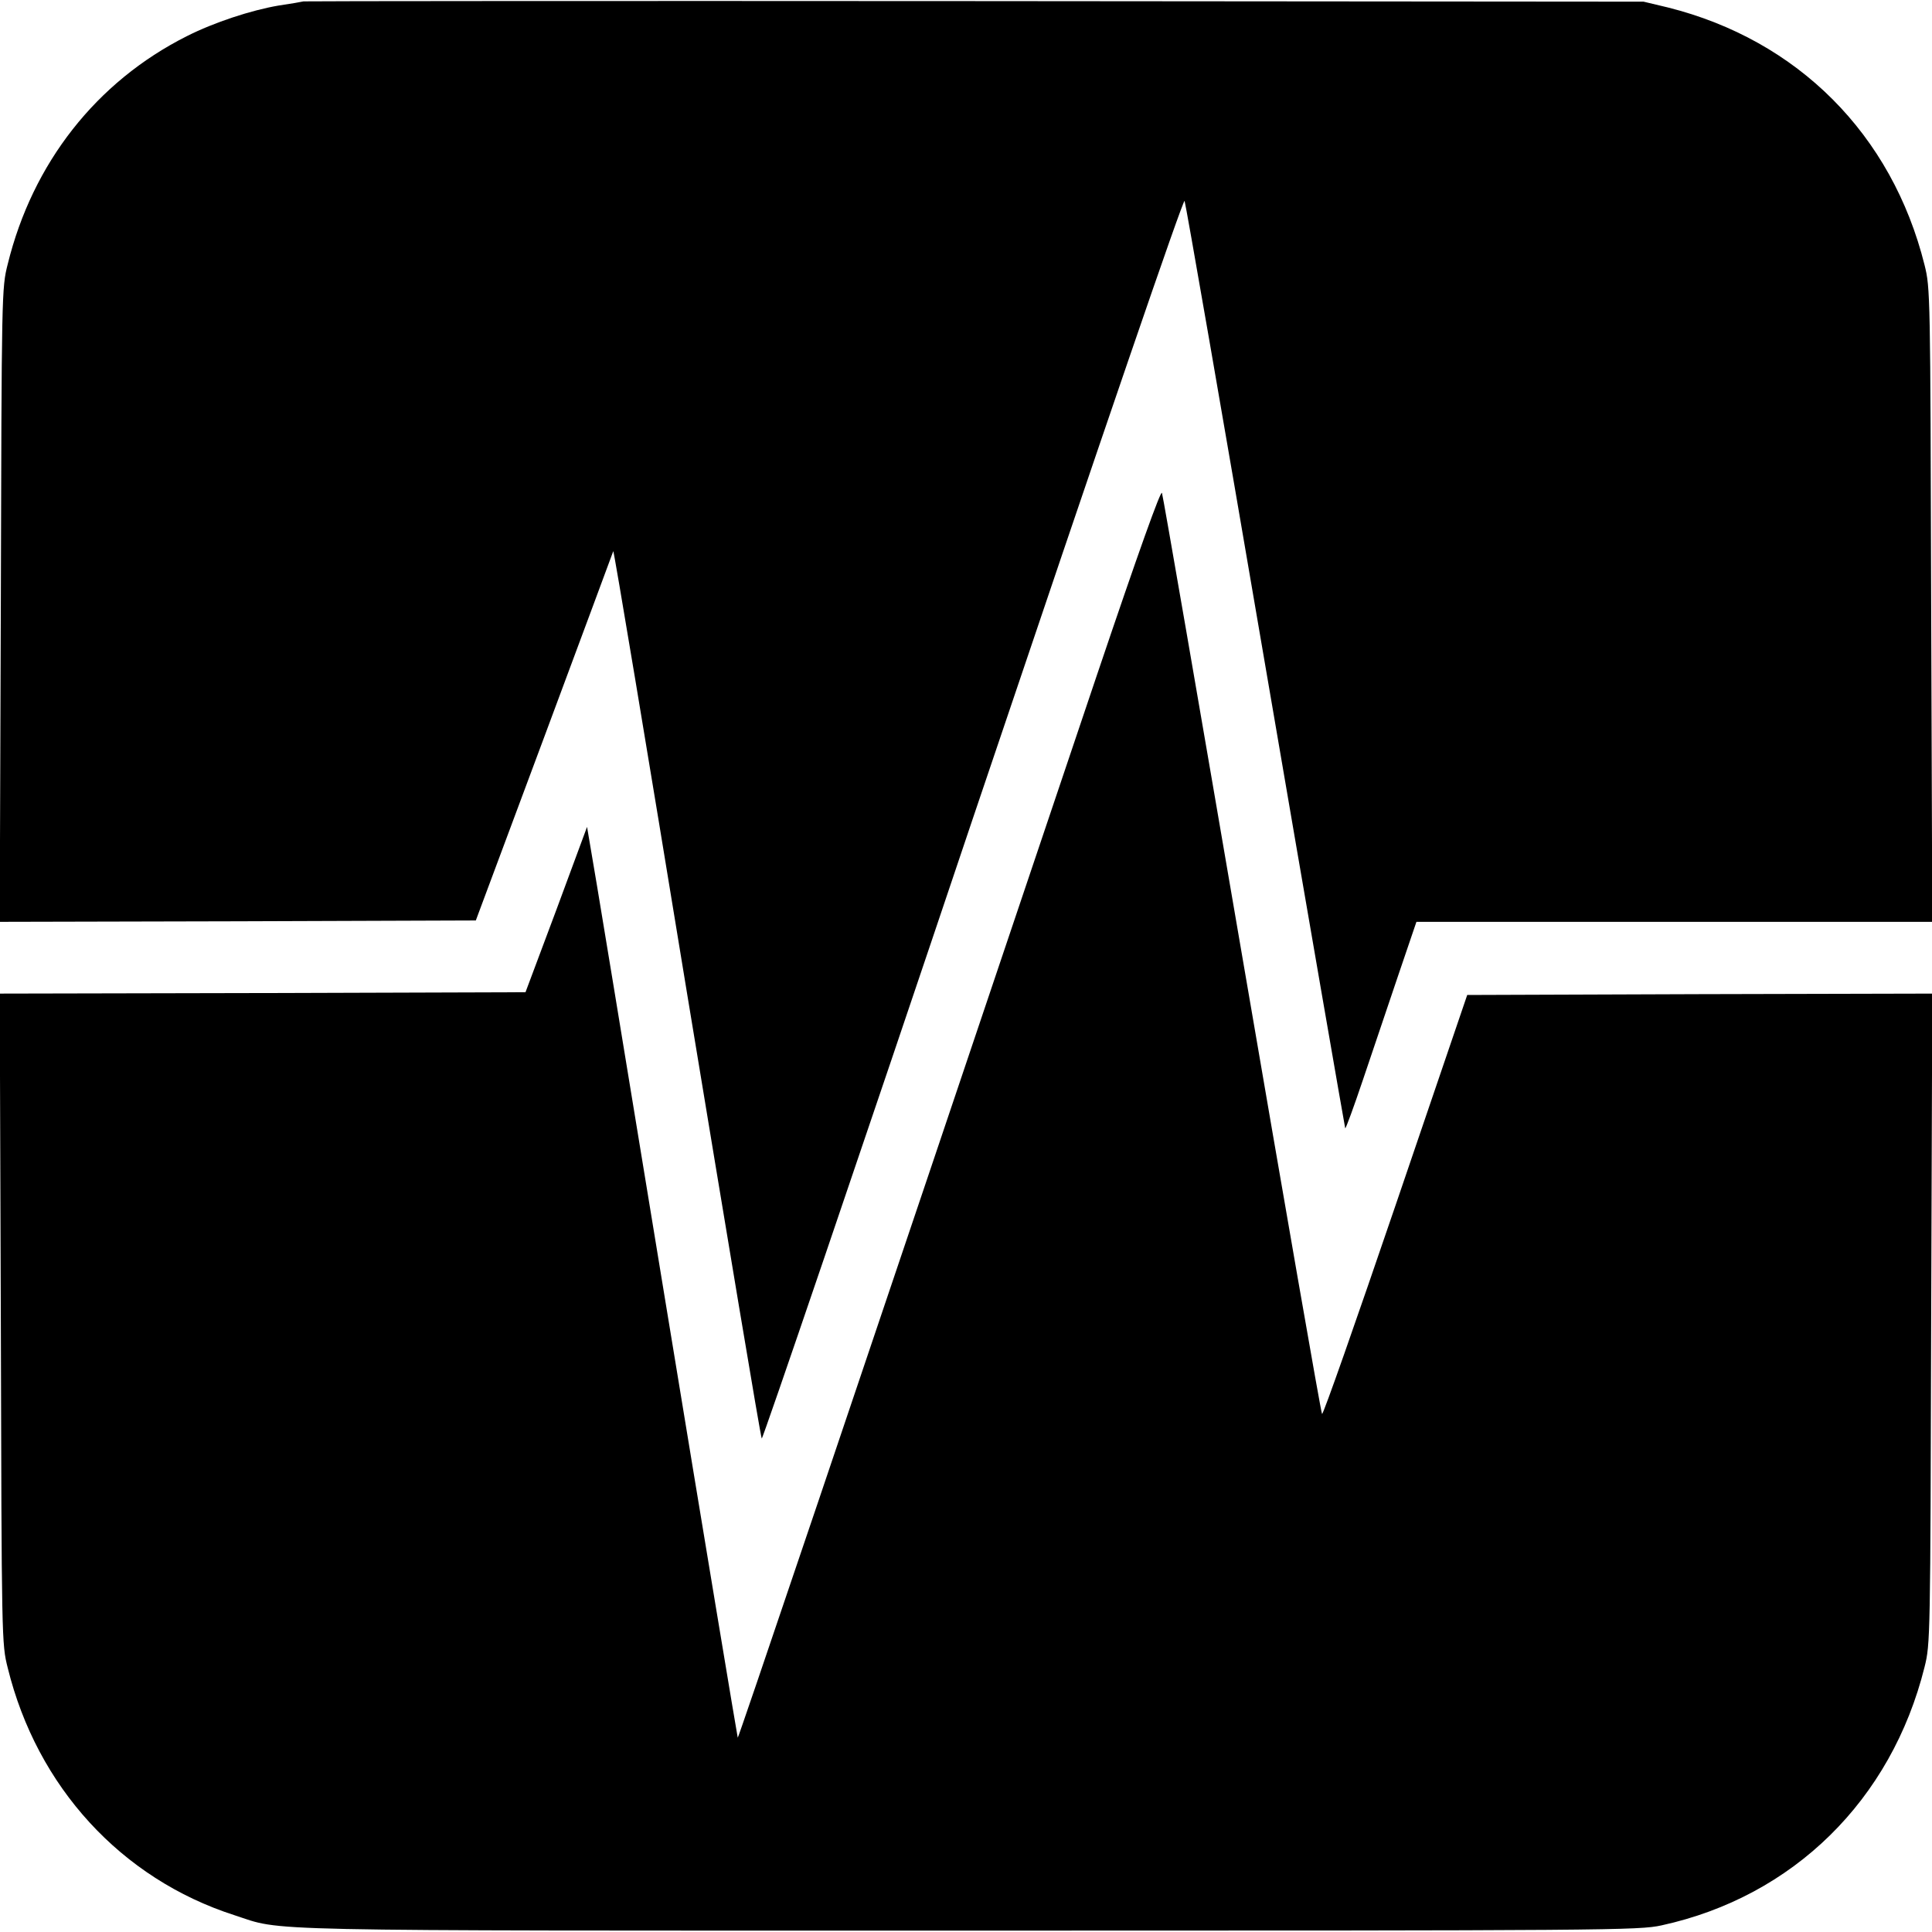
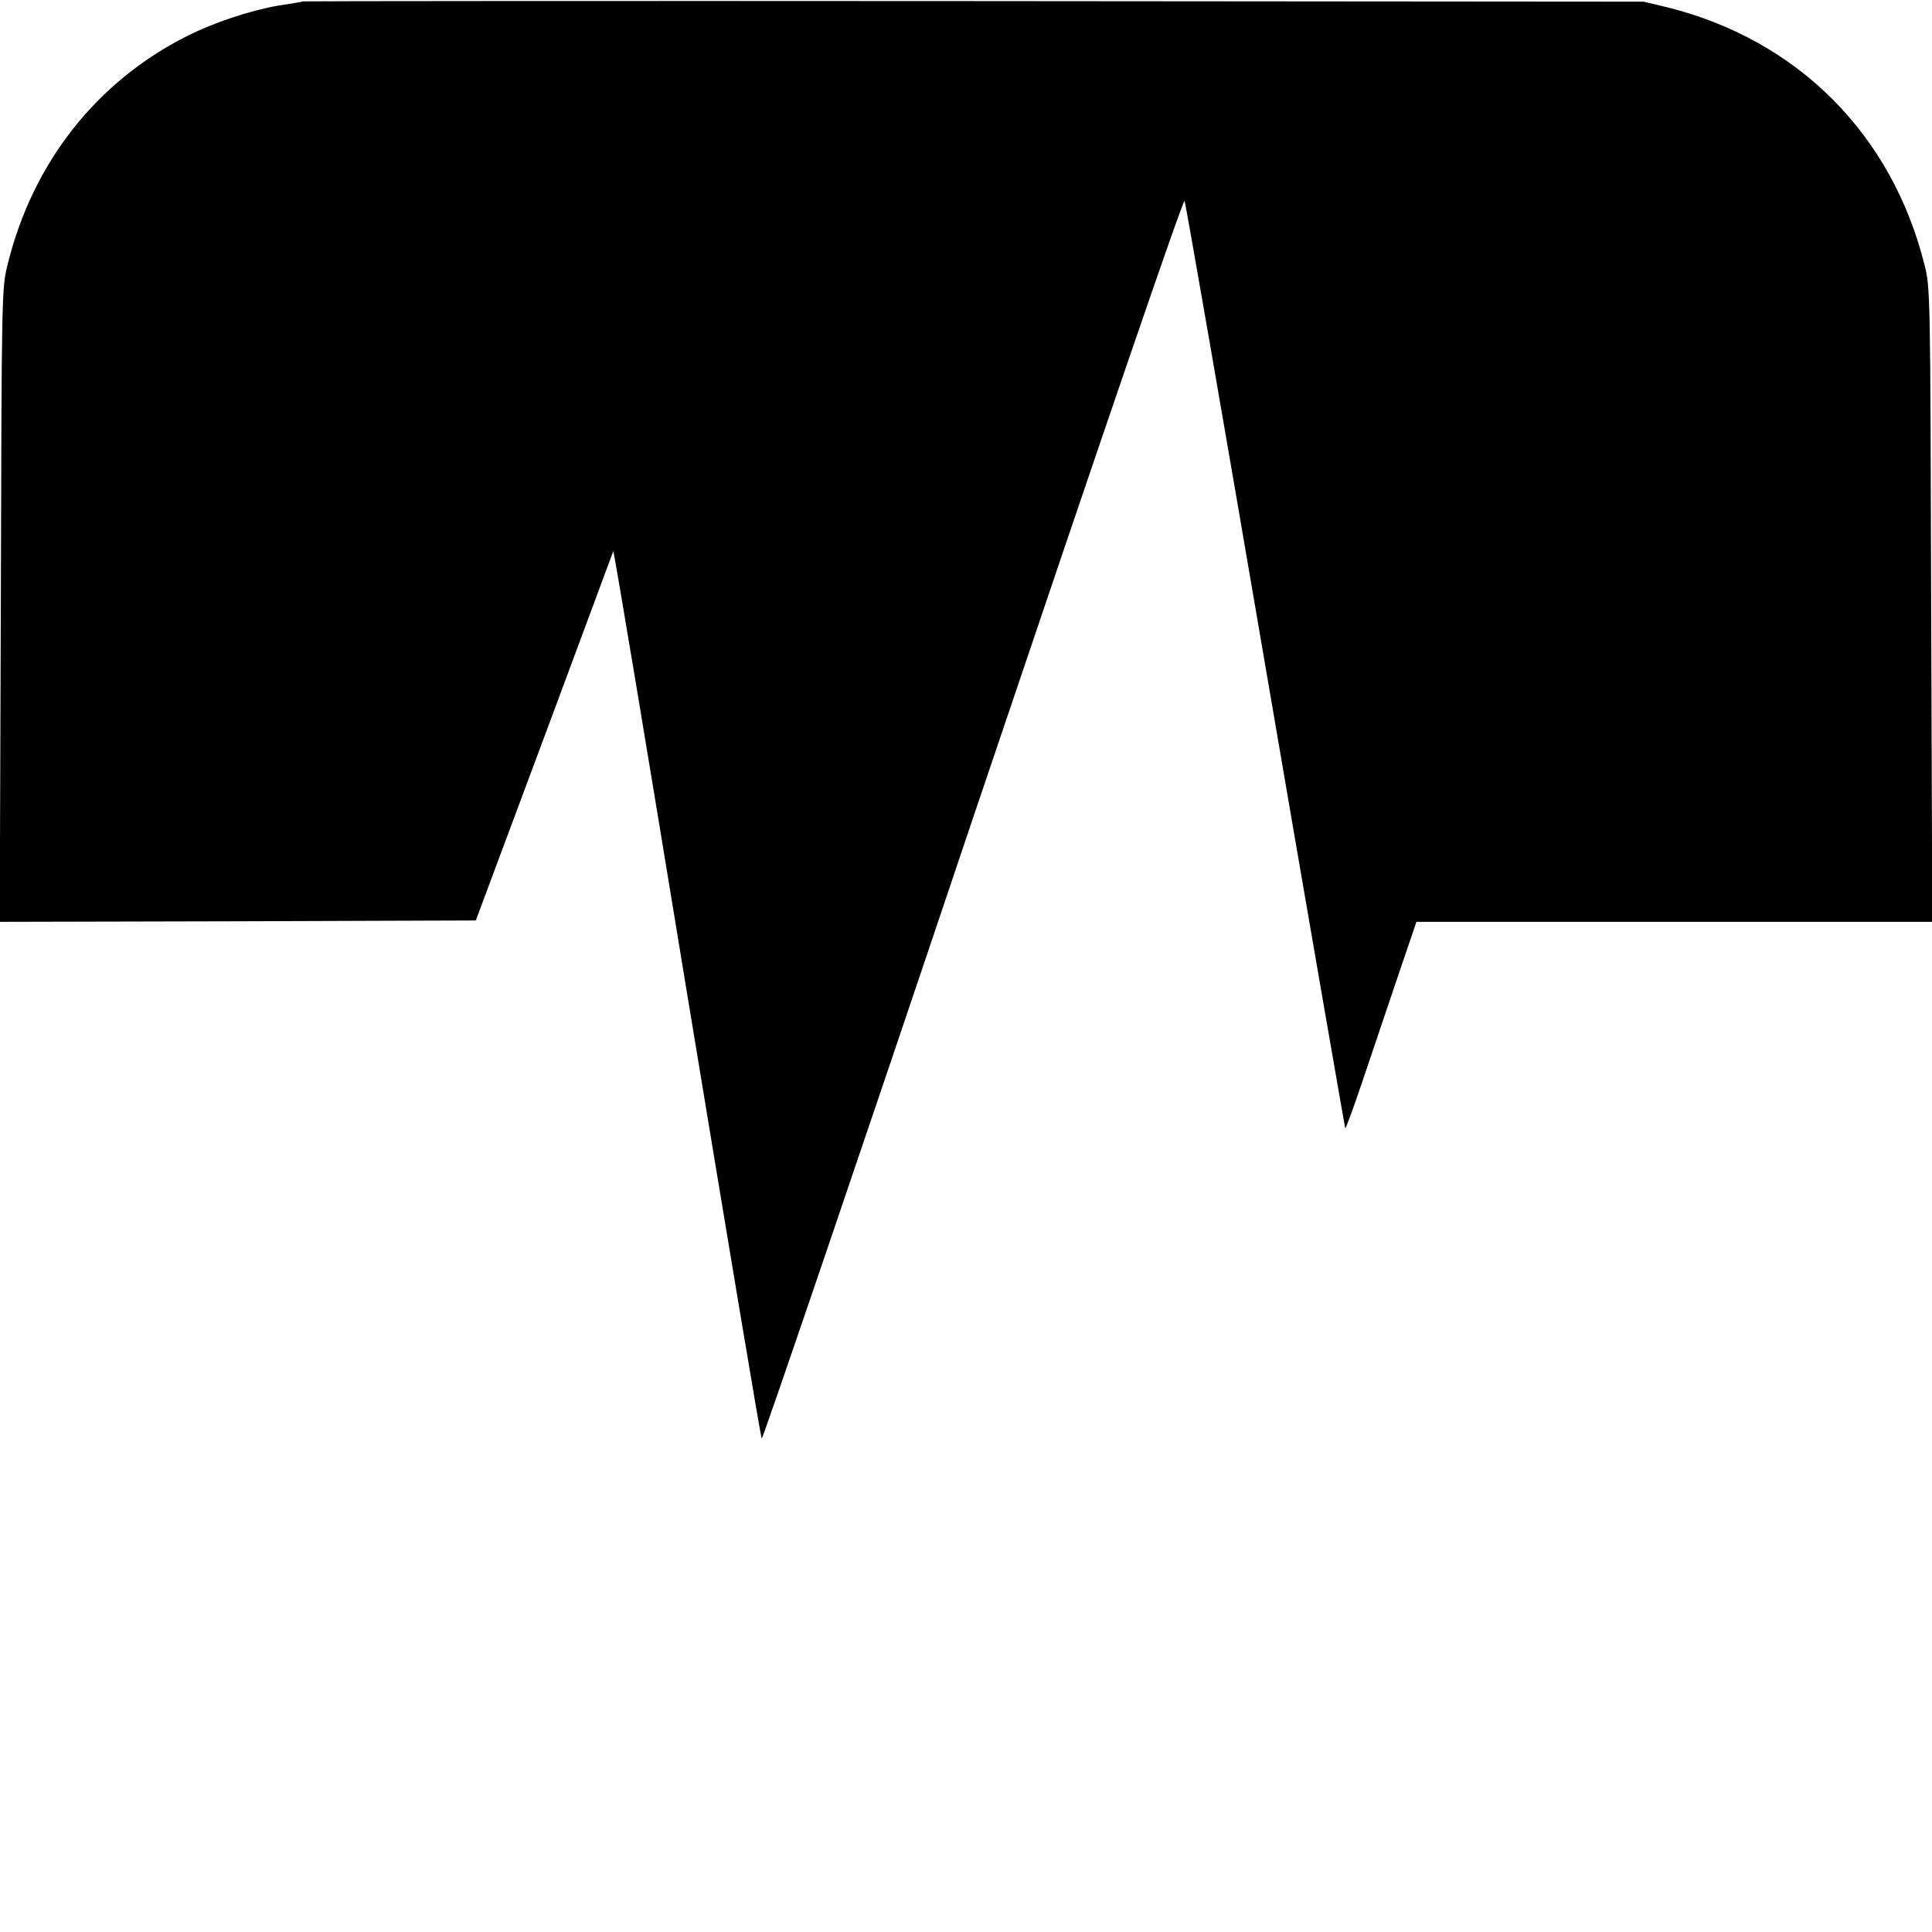
<svg xmlns="http://www.w3.org/2000/svg" version="1.0" width="700pt" height="700pt" viewBox="0 0 700 700" preserveAspectRatio="xMidYMid meet">
  <g transform="translate(0,700) scale(0.1,-0.1)" fill="#000000" stroke="none">
    <path d="M1100 6995 c-8 -2 -49 -9 -90 -15 -100 -17 -234 -61 -333 -111 -328 -165 -559 -460 -649 -826 -22 -87 -22 -98 -25 -1236 l-4 -1147 863 2 862 3 248 665 c136 366 249 669 250 673 2 5 122 -715 267 -1600 146 -884 267 -1611 271 -1615 3 -4 348 1007 765 2247 482 1428 763 2248 767 2237 4 -9 136 -768 293 -1687 157 -918 288 -1671 289 -1673 2 -2 31 77 64 175 33 98 90 267 127 376 l67 197 935 0 934 0 -4 1148 c-3 1127 -3 1148 -24 1232 -118 473 -459 815 -930 933 l-88 21 -2420 2 c-1331 1 -2427 0 -2435 -1z" />
-     <path d="M3976 4559 c-955 -2836 -1301 -3858 -1303 -3855 -1 1 -120 715 -263 1586 -143 872 -265 1614 -272 1649 l-11 65 -111 -300 -112 -299 -952 -3 -953 -2 4 -1178 c3 -1168 3 -1178 25 -1265 106 -431 411 -764 821 -896 182 -59 16 -56 2656 -56 2334 0 2433 1 2515 19 477 104 833 454 953 936 21 84 21 104 24 1263 l4 1177 -843 -2 -842 -3 -260 -763 c-143 -419 -262 -759 -266 -755 -4 5 -134 753 -290 1663 -156 910 -286 1663 -290 1674 -4 12 -84 -211 -234 -655z" />
  </g>
</svg>